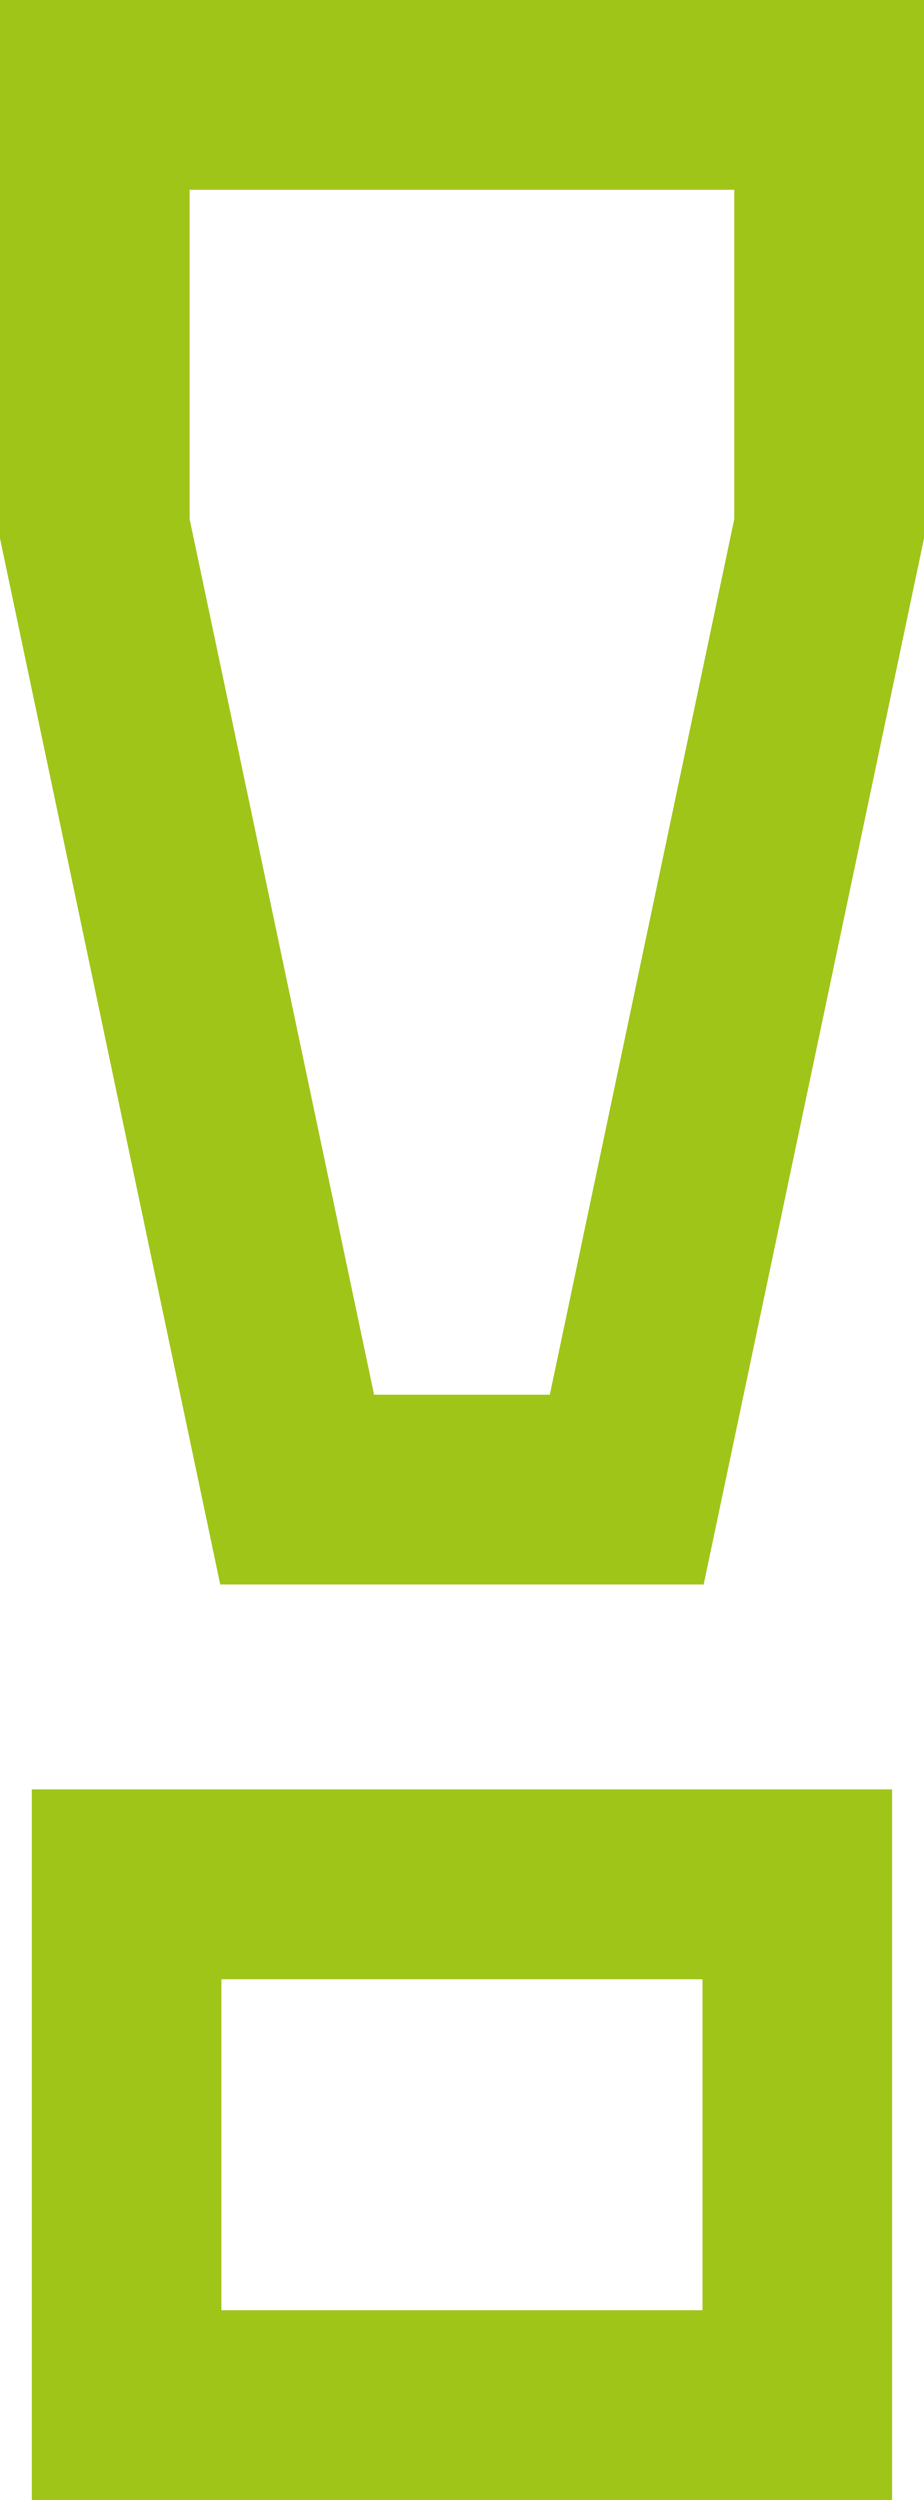
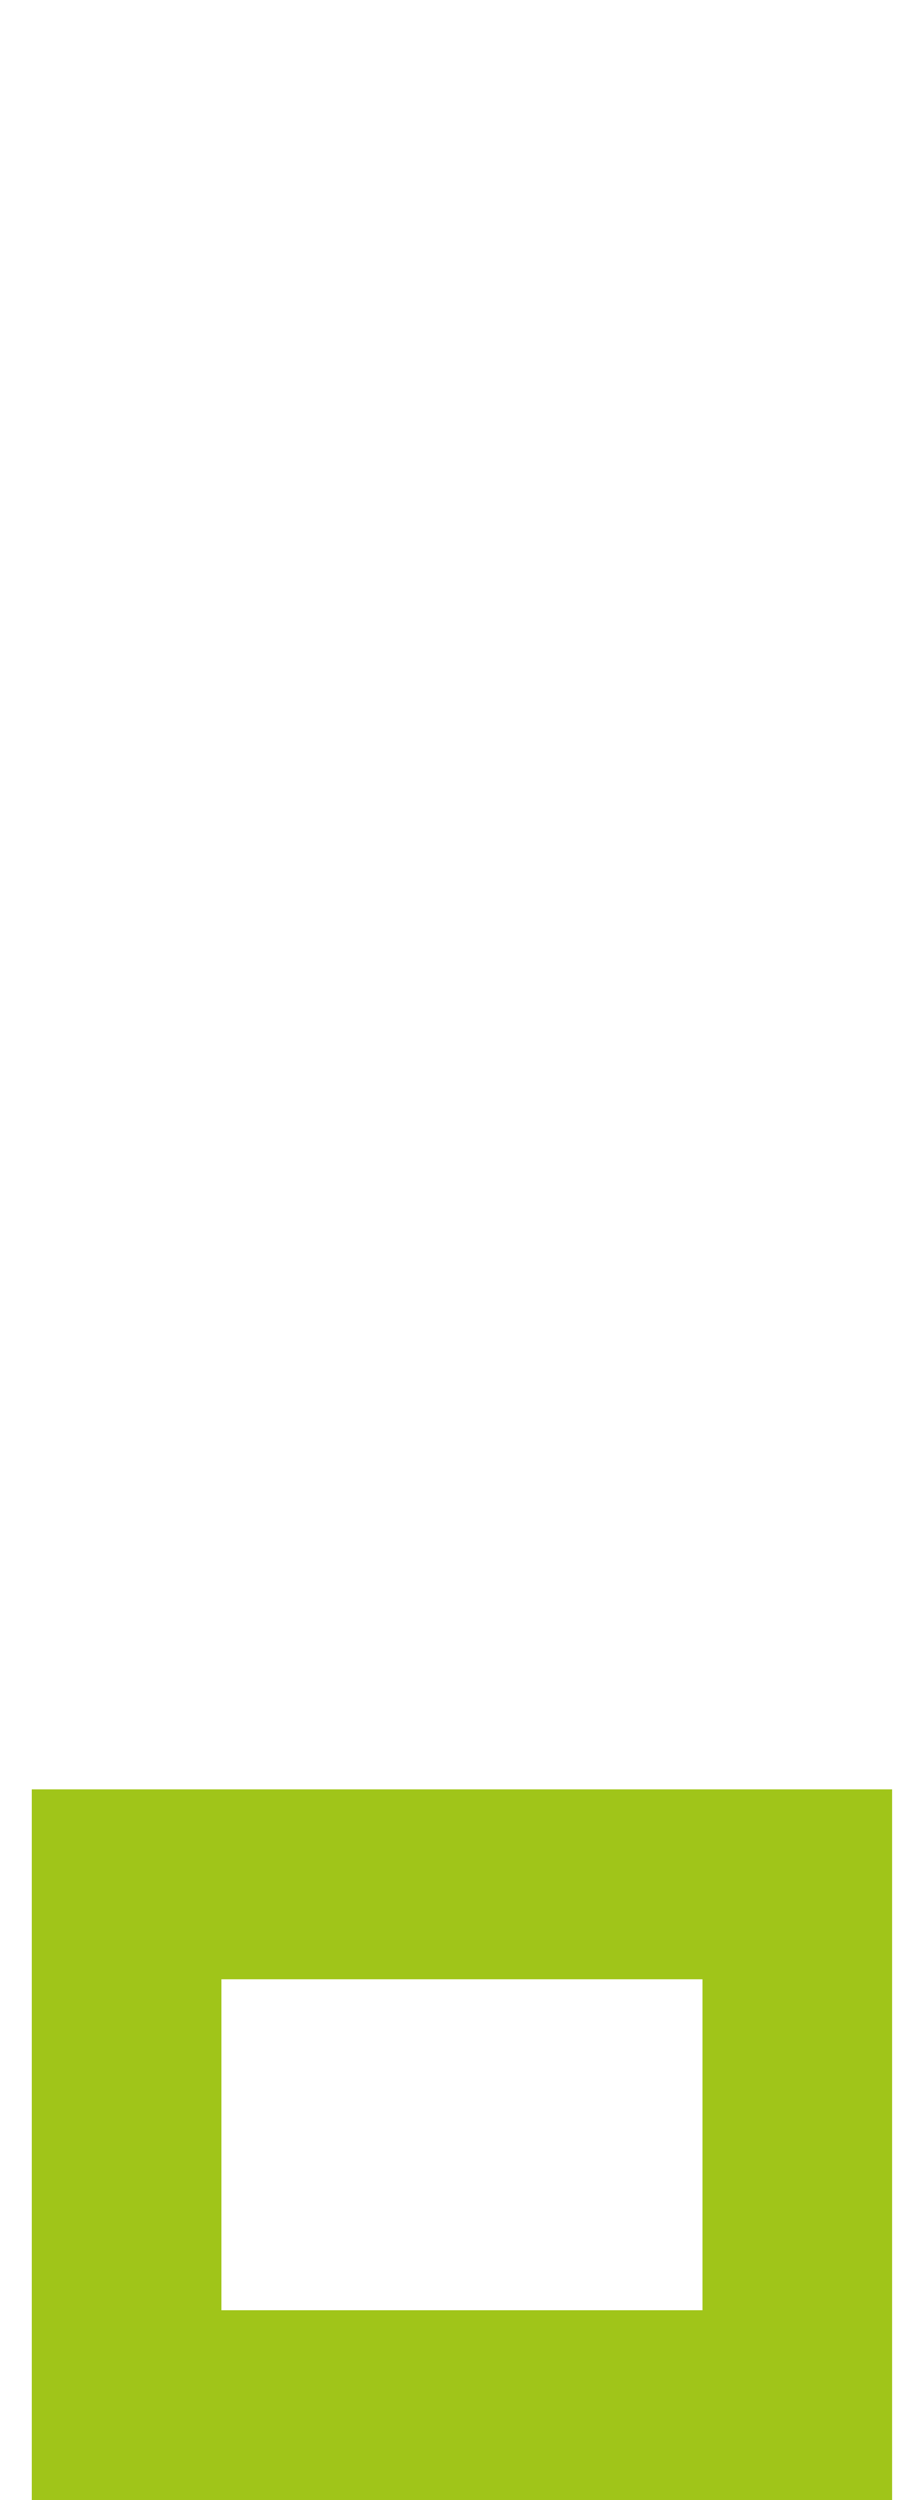
<svg xmlns="http://www.w3.org/2000/svg" width="8.576" height="23.183" viewBox="0 0 8.576 23.183">
  <g id="Group_1" data-name="Group 1" transform="translate(-719 -497.75)">
-     <path id="Path_1" data-name="Path 1" d="M-404.237,158.013h-4.487l-2.044-9.7v-5h8.576v5Zm-3.059-1.76h1.631l1.712-8.12V145.08h-5.055v3.053Z" transform="translate(1129.768 354.43)" fill="#a0c519" />
    <path id="Path_2" data-name="Path 2" d="M-399.429,338.435h-7.985v-6.59h7.985Zm-6.225-1.76h4.465v-3.069h-4.465Z" transform="translate(1126.709 182.498)" fill="#a0c519" />
  </g>
</svg>